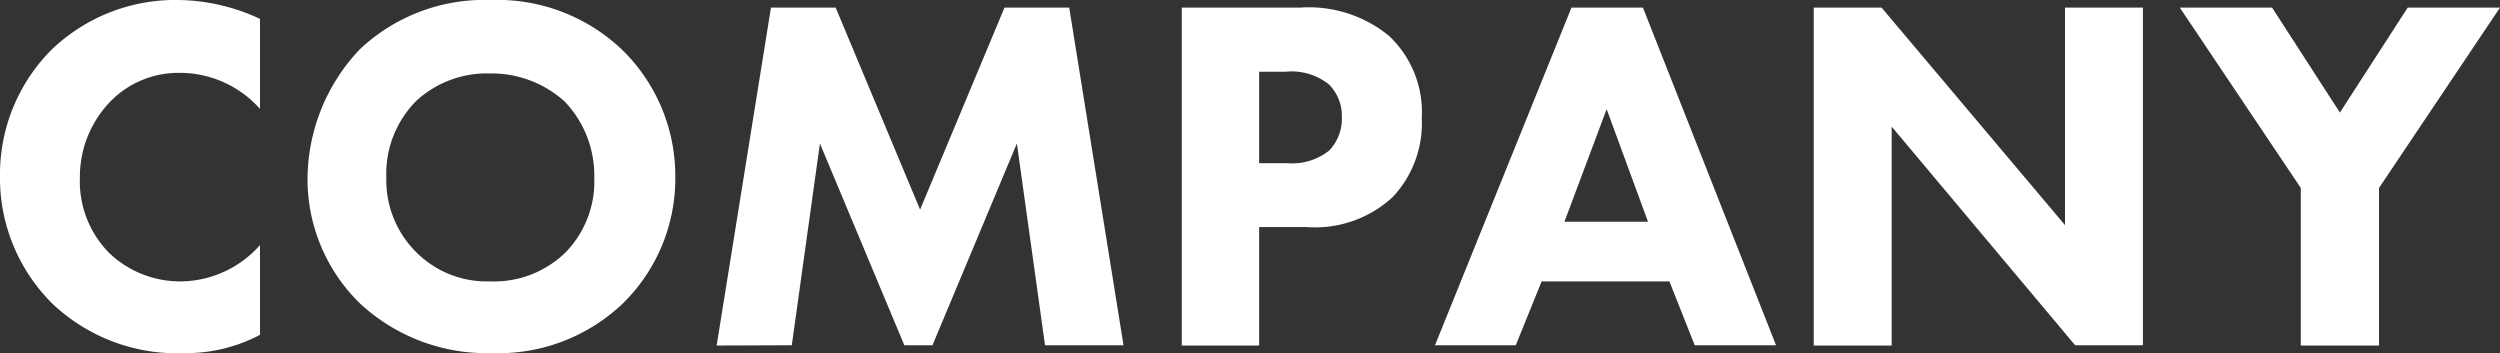
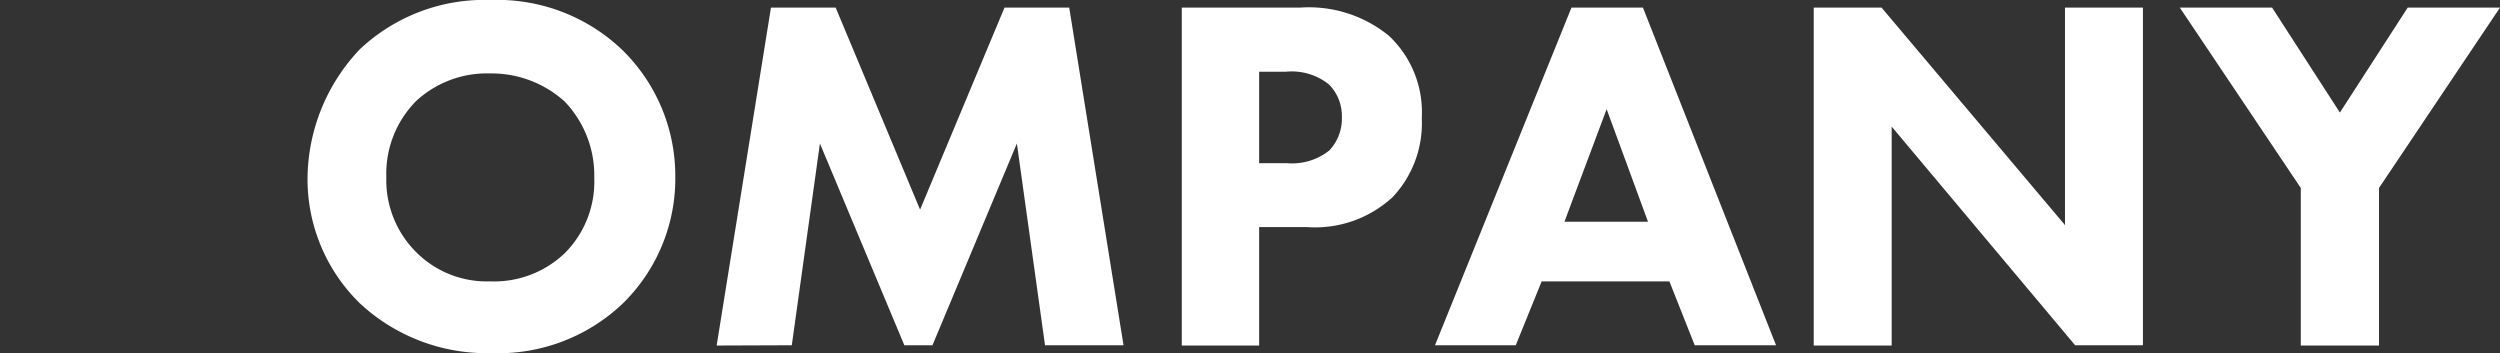
<svg xmlns="http://www.w3.org/2000/svg" viewBox="0 0 88.85 12.55">
  <rect x="0" y="0" width="88.85" height="12.55" fill="#333333" stroke="none" />
  <defs>
    <style>.cls-1{fill:#fff;}</style>
  </defs>
  <title>img-voice-banner</title>
  <g id="Layer_2" data-name="Layer 2">
    <g id="レイヤー_1" data-name="レイヤー 1">
-       <path class="cls-1" d="M9.24,11.9a5.62,5.62,0,0,1-2.65.65A6.45,6.45,0,0,1,1.87,10.8,6.28,6.28,0,0,1,0,6.25,6.26,6.26,0,0,1,1.87,1.73,6.36,6.36,0,0,1,6.36,0,7.07,7.07,0,0,1,9.24.67v3.2A3.81,3.81,0,0,0,6.43,2.59,3.38,3.38,0,0,0,4,3.53,3.84,3.84,0,0,0,2.84,6.3,3.62,3.62,0,0,0,3.89,9a3.65,3.65,0,0,0,2.59,1A3.8,3.8,0,0,0,9.24,8.71Z" />
      <path class="cls-1" d="M22.09,1.75A6.26,6.26,0,0,1,24,6.28a6.21,6.21,0,0,1-1.87,4.51,6.42,6.42,0,0,1-4.65,1.76,6.62,6.62,0,0,1-4.68-1.76,6.16,6.16,0,0,1-1.87-4.47,6.73,6.73,0,0,1,1.85-4.56A6.45,6.45,0,0,1,17.44,0,6.43,6.43,0,0,1,22.09,1.75ZM14.8,3.58A3.67,3.67,0,0,0,13.73,6.3,3.61,3.61,0,0,0,14.83,9a3.54,3.54,0,0,0,2.58,1,3.64,3.64,0,0,0,2.66-1,3.6,3.6,0,0,0,1.05-2.69,3.79,3.79,0,0,0-1.05-2.7,3.87,3.87,0,0,0-2.64-1A3.71,3.71,0,0,0,14.8,3.58Z" />
      <path class="cls-1" d="M25.47,12.28,27.4.27h2.3l3,7.18,3-7.18H38l1.93,12H37.14l-1-7.17-3,7.17h-1l-3-7.17-1,7.17Z" />
      <path class="cls-1" d="M46.21.27a4.5,4.5,0,0,1,3.15,1,3.72,3.72,0,0,1,1.17,2.92A3.83,3.83,0,0,1,49.5,7a4.06,4.06,0,0,1-3.06,1.07H44.75v4.21H42V.27ZM44.75,5.8h1a2.12,2.12,0,0,0,1.49-.45,1.64,1.64,0,0,0,.45-1.19A1.59,1.59,0,0,0,47.23,3a2.12,2.12,0,0,0-1.54-.45h-.94Z" />
      <path class="cls-1" d="M59.33,10H54.79l-.92,2.27H51l4.85-12h2.54l4.73,12H60.23Zm-.76-2.12-1.47-4-1.5,4Z" />
      <path class="cls-1" d="M64.46,12.28V.27h2.41L73.39,8V.27h2.77v12H73.75L67.23,4.5v7.78Z" />
      <path class="cls-1" d="M81.77,6.68,77.47.27h3.28L83.16,4,85.57.27h3.28l-4.3,6.41v5.6H81.77Z" />
    </g>
  </g>
</svg>